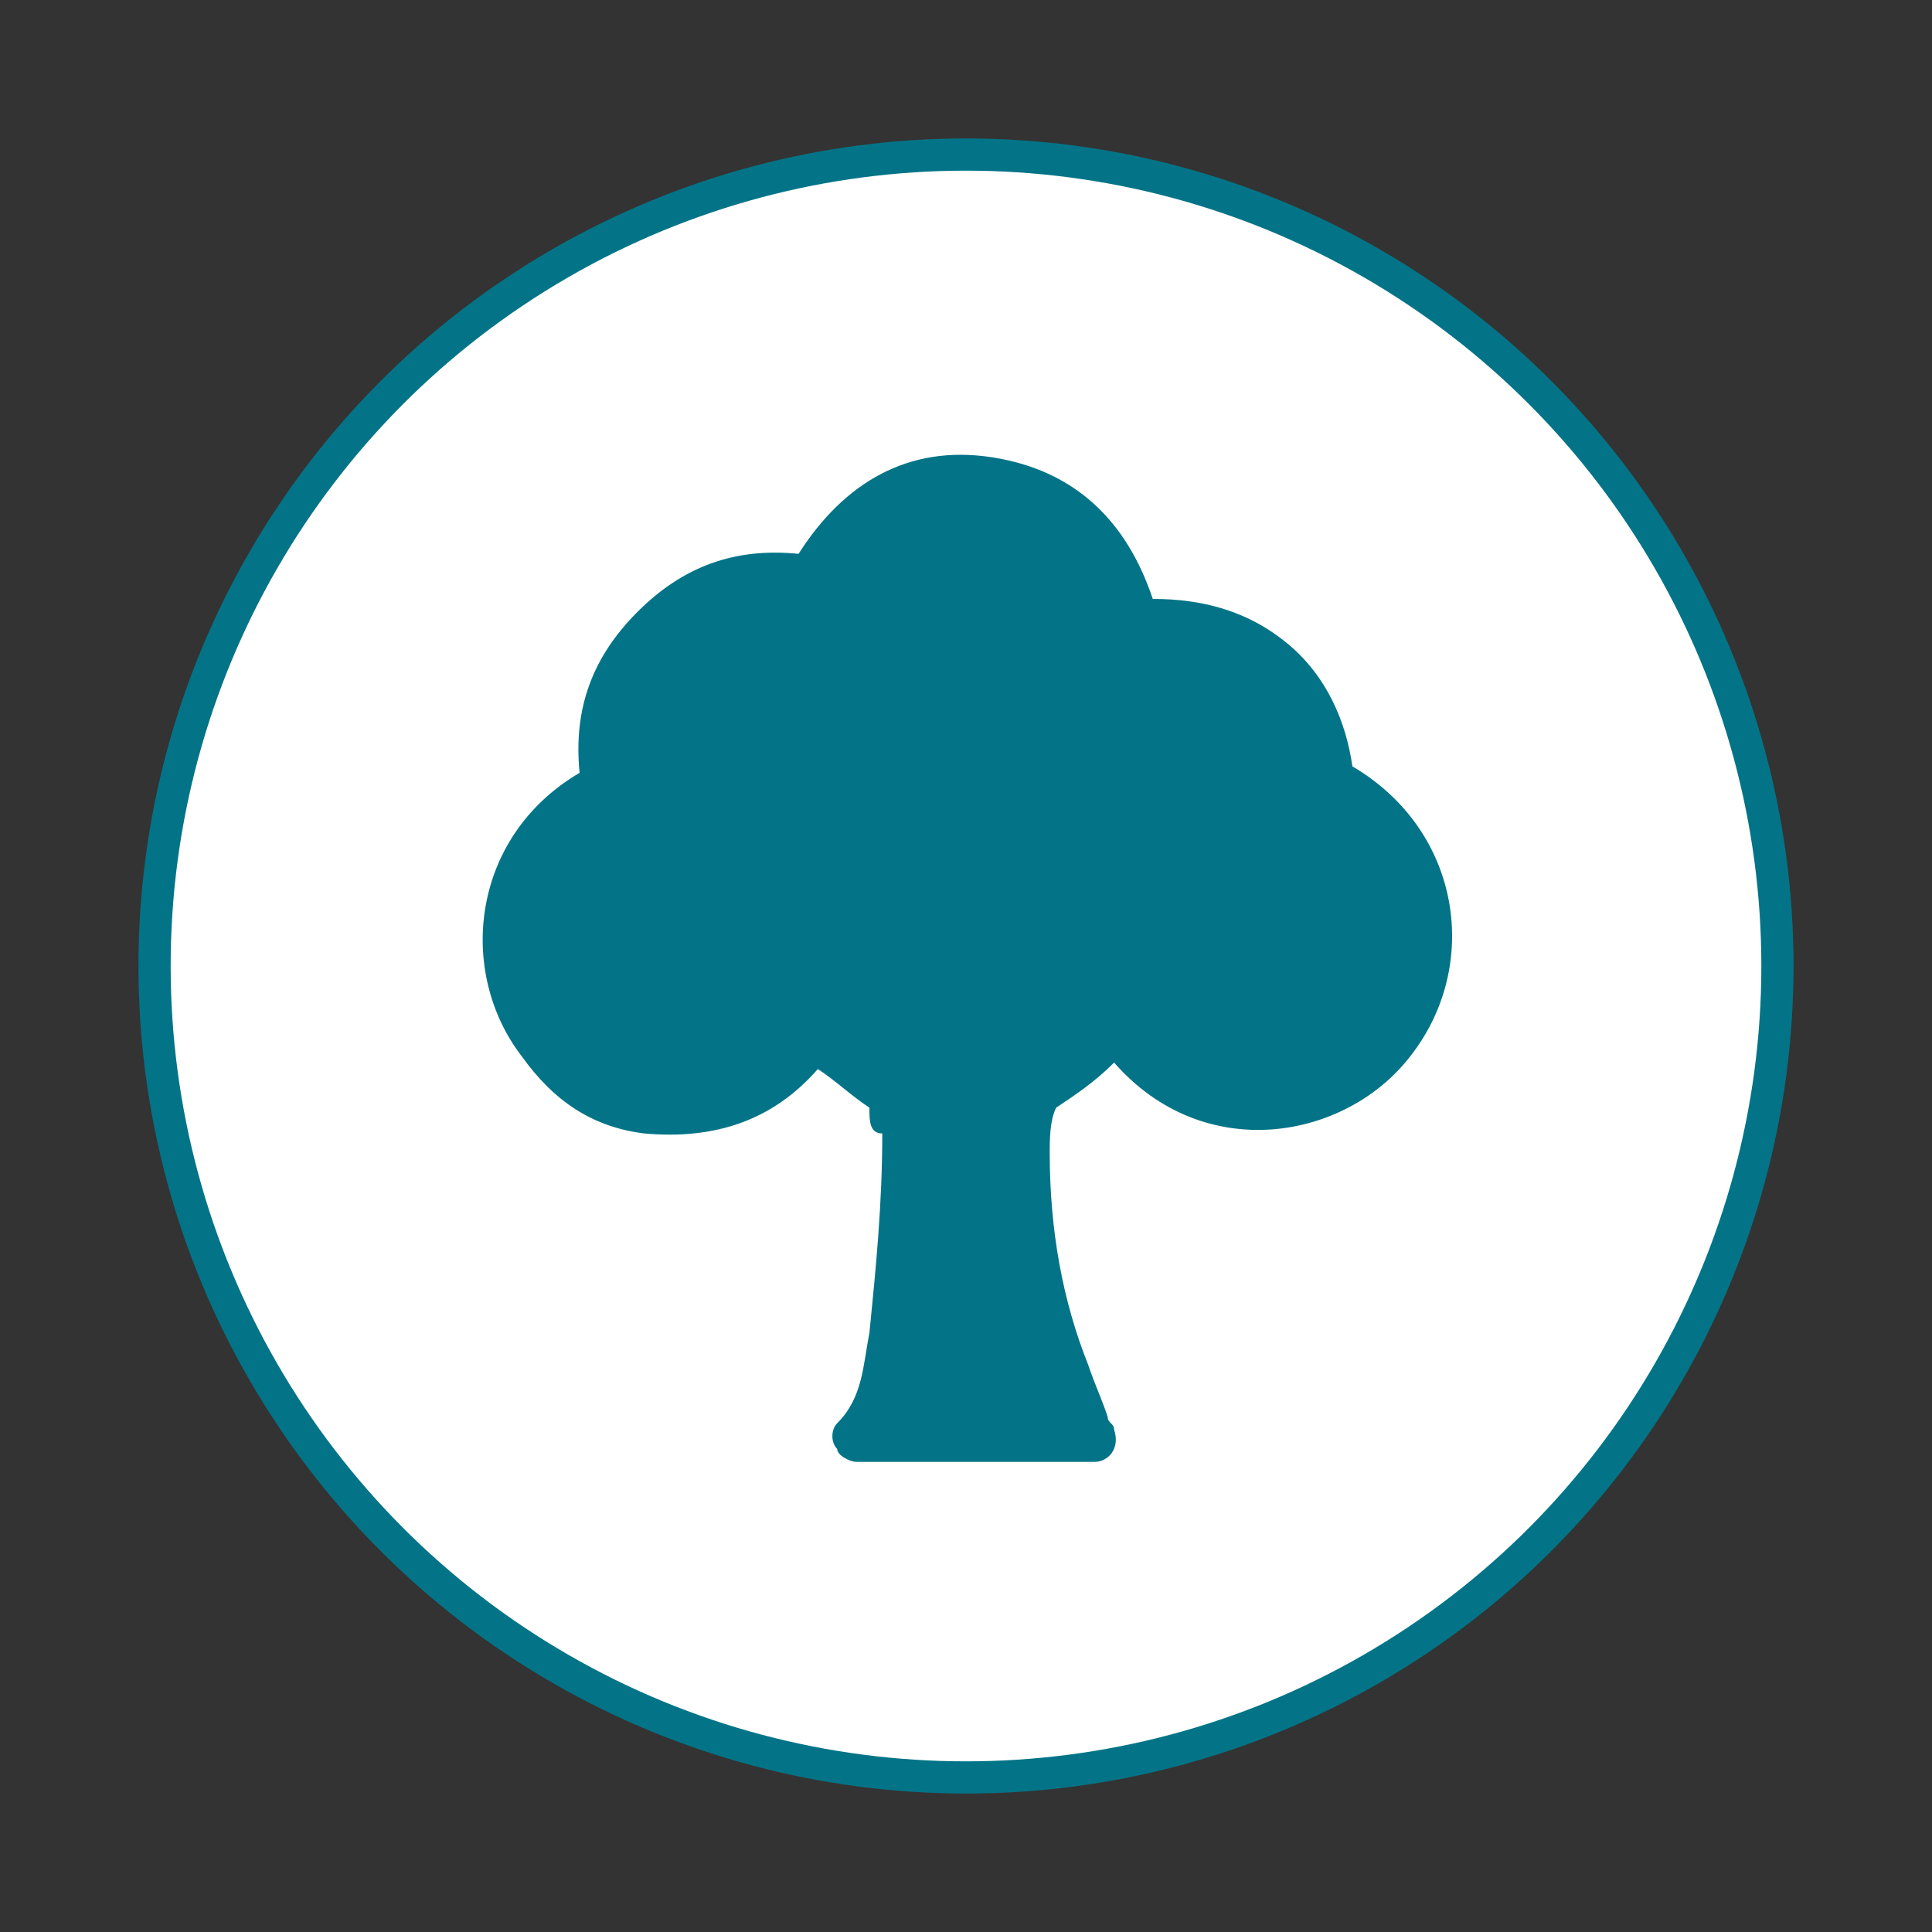
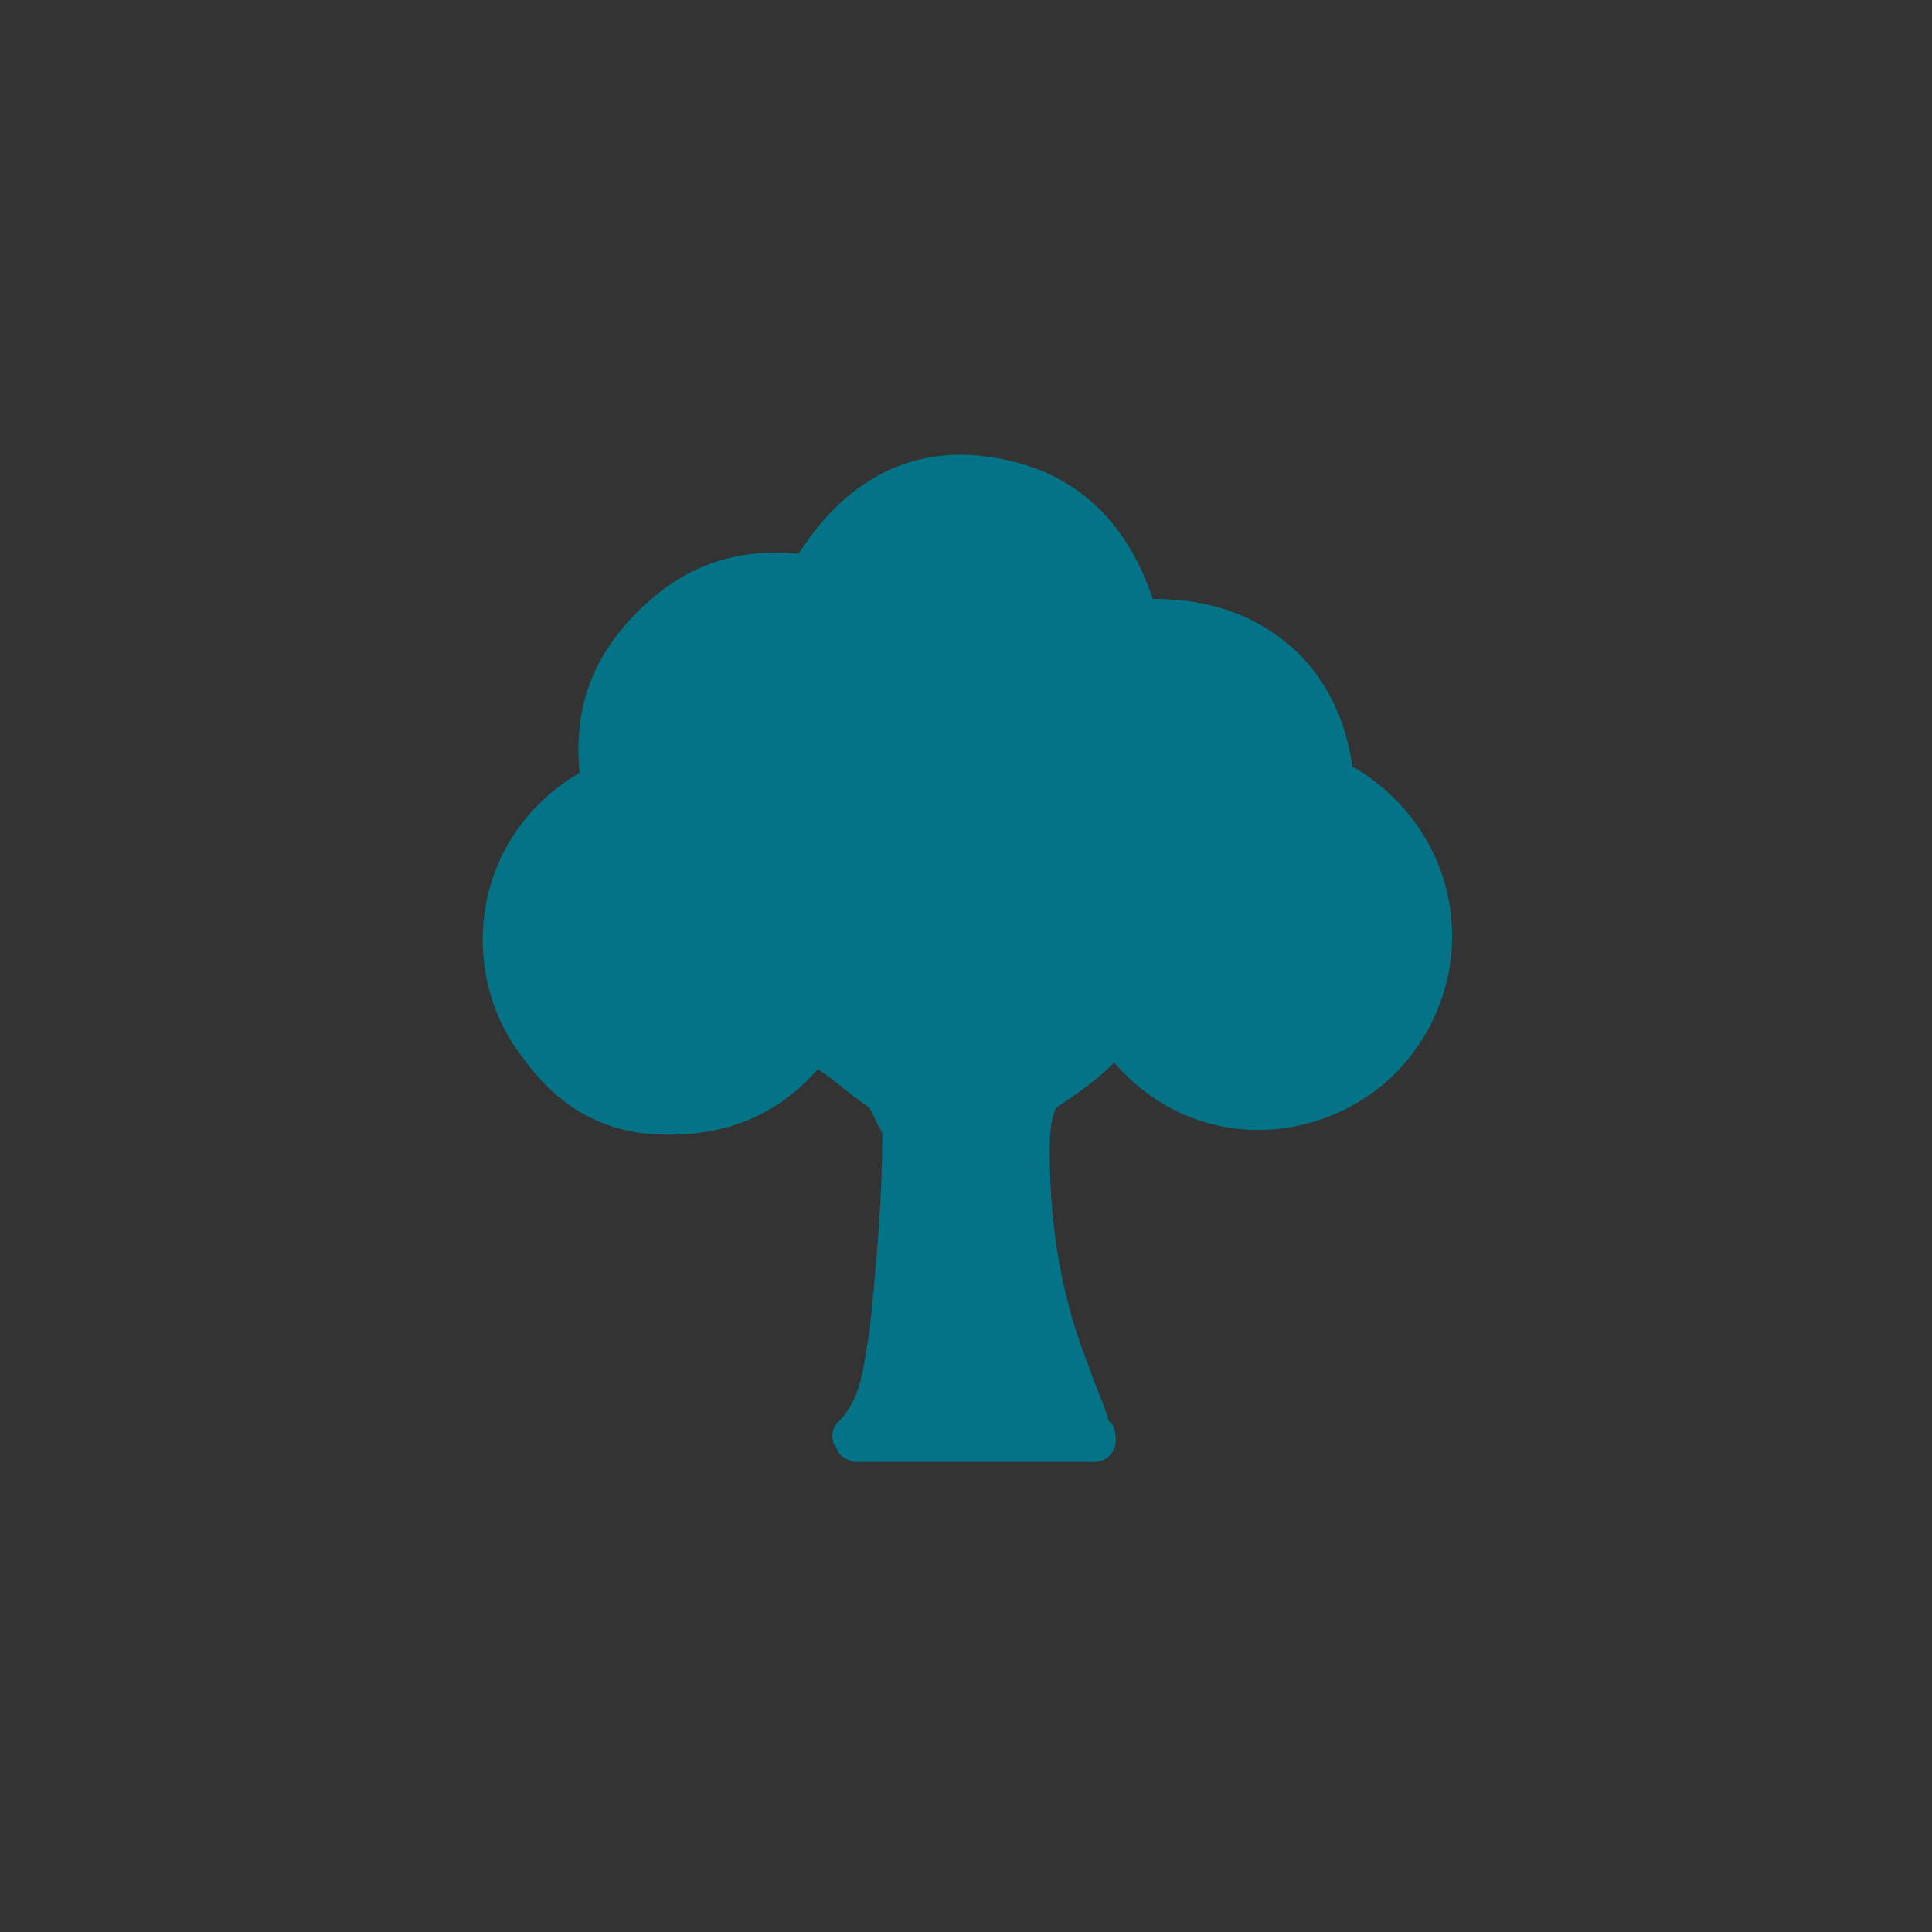
<svg xmlns="http://www.w3.org/2000/svg" version="1.1" id="Слой_1" x="0px" y="0px" viewBox="0 0 30 30" style="enable-background:new 0 0 30 30;" xml:space="preserve">
  <rect x="0" y="0" width="30" height="30" fill="#333333" stroke="none" />
  <style type="text/css"> .st0{fill:#FFFFFF;stroke:#037487;stroke-width:0.5;stroke-miterlimit:10;} .st1{fill:#037487;} </style>
  <g>
-     <circle class="st0" cx="15" cy="15" r="12.6" />
    <g>
-       <path class="st1" d="M13.5,17.2c-0.3-0.2-0.5-0.4-0.8-0.6c-0.7,0.8-1.6,1.1-2.7,1c-0.8-0.1-1.4-0.5-1.9-1.2C7.1,15.1,7.3,13,9,12 c-0.1-1,0.2-1.8,0.9-2.5s1.5-1,2.5-0.9c0.7-1.1,1.7-1.7,3-1.5s2.1,1,2.5,2.2c0.8,0,1.5,0.2,2.1,0.7s0.9,1.2,1,1.9 c1.7,1,2,3.1,0.9,4.5c-1,1.3-3.2,1.7-4.6,0.1c-0.3,0.3-0.6,0.5-0.9,0.7c-0.1,0.2-0.1,0.5-0.1,0.7c0,1.2,0.2,2.3,0.6,3.3 c0.1,0.3,0.2,0.5,0.3,0.8c0,0.1,0.1,0.1,0.1,0.2c0.1,0.3-0.1,0.5-0.3,0.5h-0.1c-1.2,0-2.4,0-3.5,0h-0.1c-0.1,0-0.3-0.1-0.3-0.2 c-0.1-0.1-0.1-0.3,0-0.4c0.4-0.4,0.4-0.9,0.5-1.4c0.1-1,0.2-2,0.2-3.1C13.5,17.6,13.5,17.4,13.5,17.2z" />
+       <path class="st1" d="M13.5,17.2c-0.3-0.2-0.5-0.4-0.8-0.6c-0.7,0.8-1.6,1.1-2.7,1c-0.8-0.1-1.4-0.5-1.9-1.2C7.1,15.1,7.3,13,9,12 c-0.1-1,0.2-1.8,0.9-2.5s1.5-1,2.5-0.9c0.7-1.1,1.7-1.7,3-1.5s2.1,1,2.5,2.2c0.8,0,1.5,0.2,2.1,0.7s0.9,1.2,1,1.9 c1.7,1,2,3.1,0.9,4.5c-1,1.3-3.2,1.7-4.6,0.1c-0.3,0.3-0.6,0.5-0.9,0.7c-0.1,0.2-0.1,0.5-0.1,0.7c0,1.2,0.2,2.3,0.6,3.3 c0.1,0.3,0.2,0.5,0.3,0.8c0,0.1,0.1,0.1,0.1,0.2c0.1,0.3-0.1,0.5-0.3,0.5h-0.1c-1.2,0-2.4,0-3.5,0h-0.1c-0.1,0-0.3-0.1-0.3-0.2 c-0.1-0.1-0.1-0.3,0-0.4c0.4-0.4,0.4-0.9,0.5-1.4c0.1-1,0.2-2,0.2-3.1z" />
    </g>
  </g>
</svg>